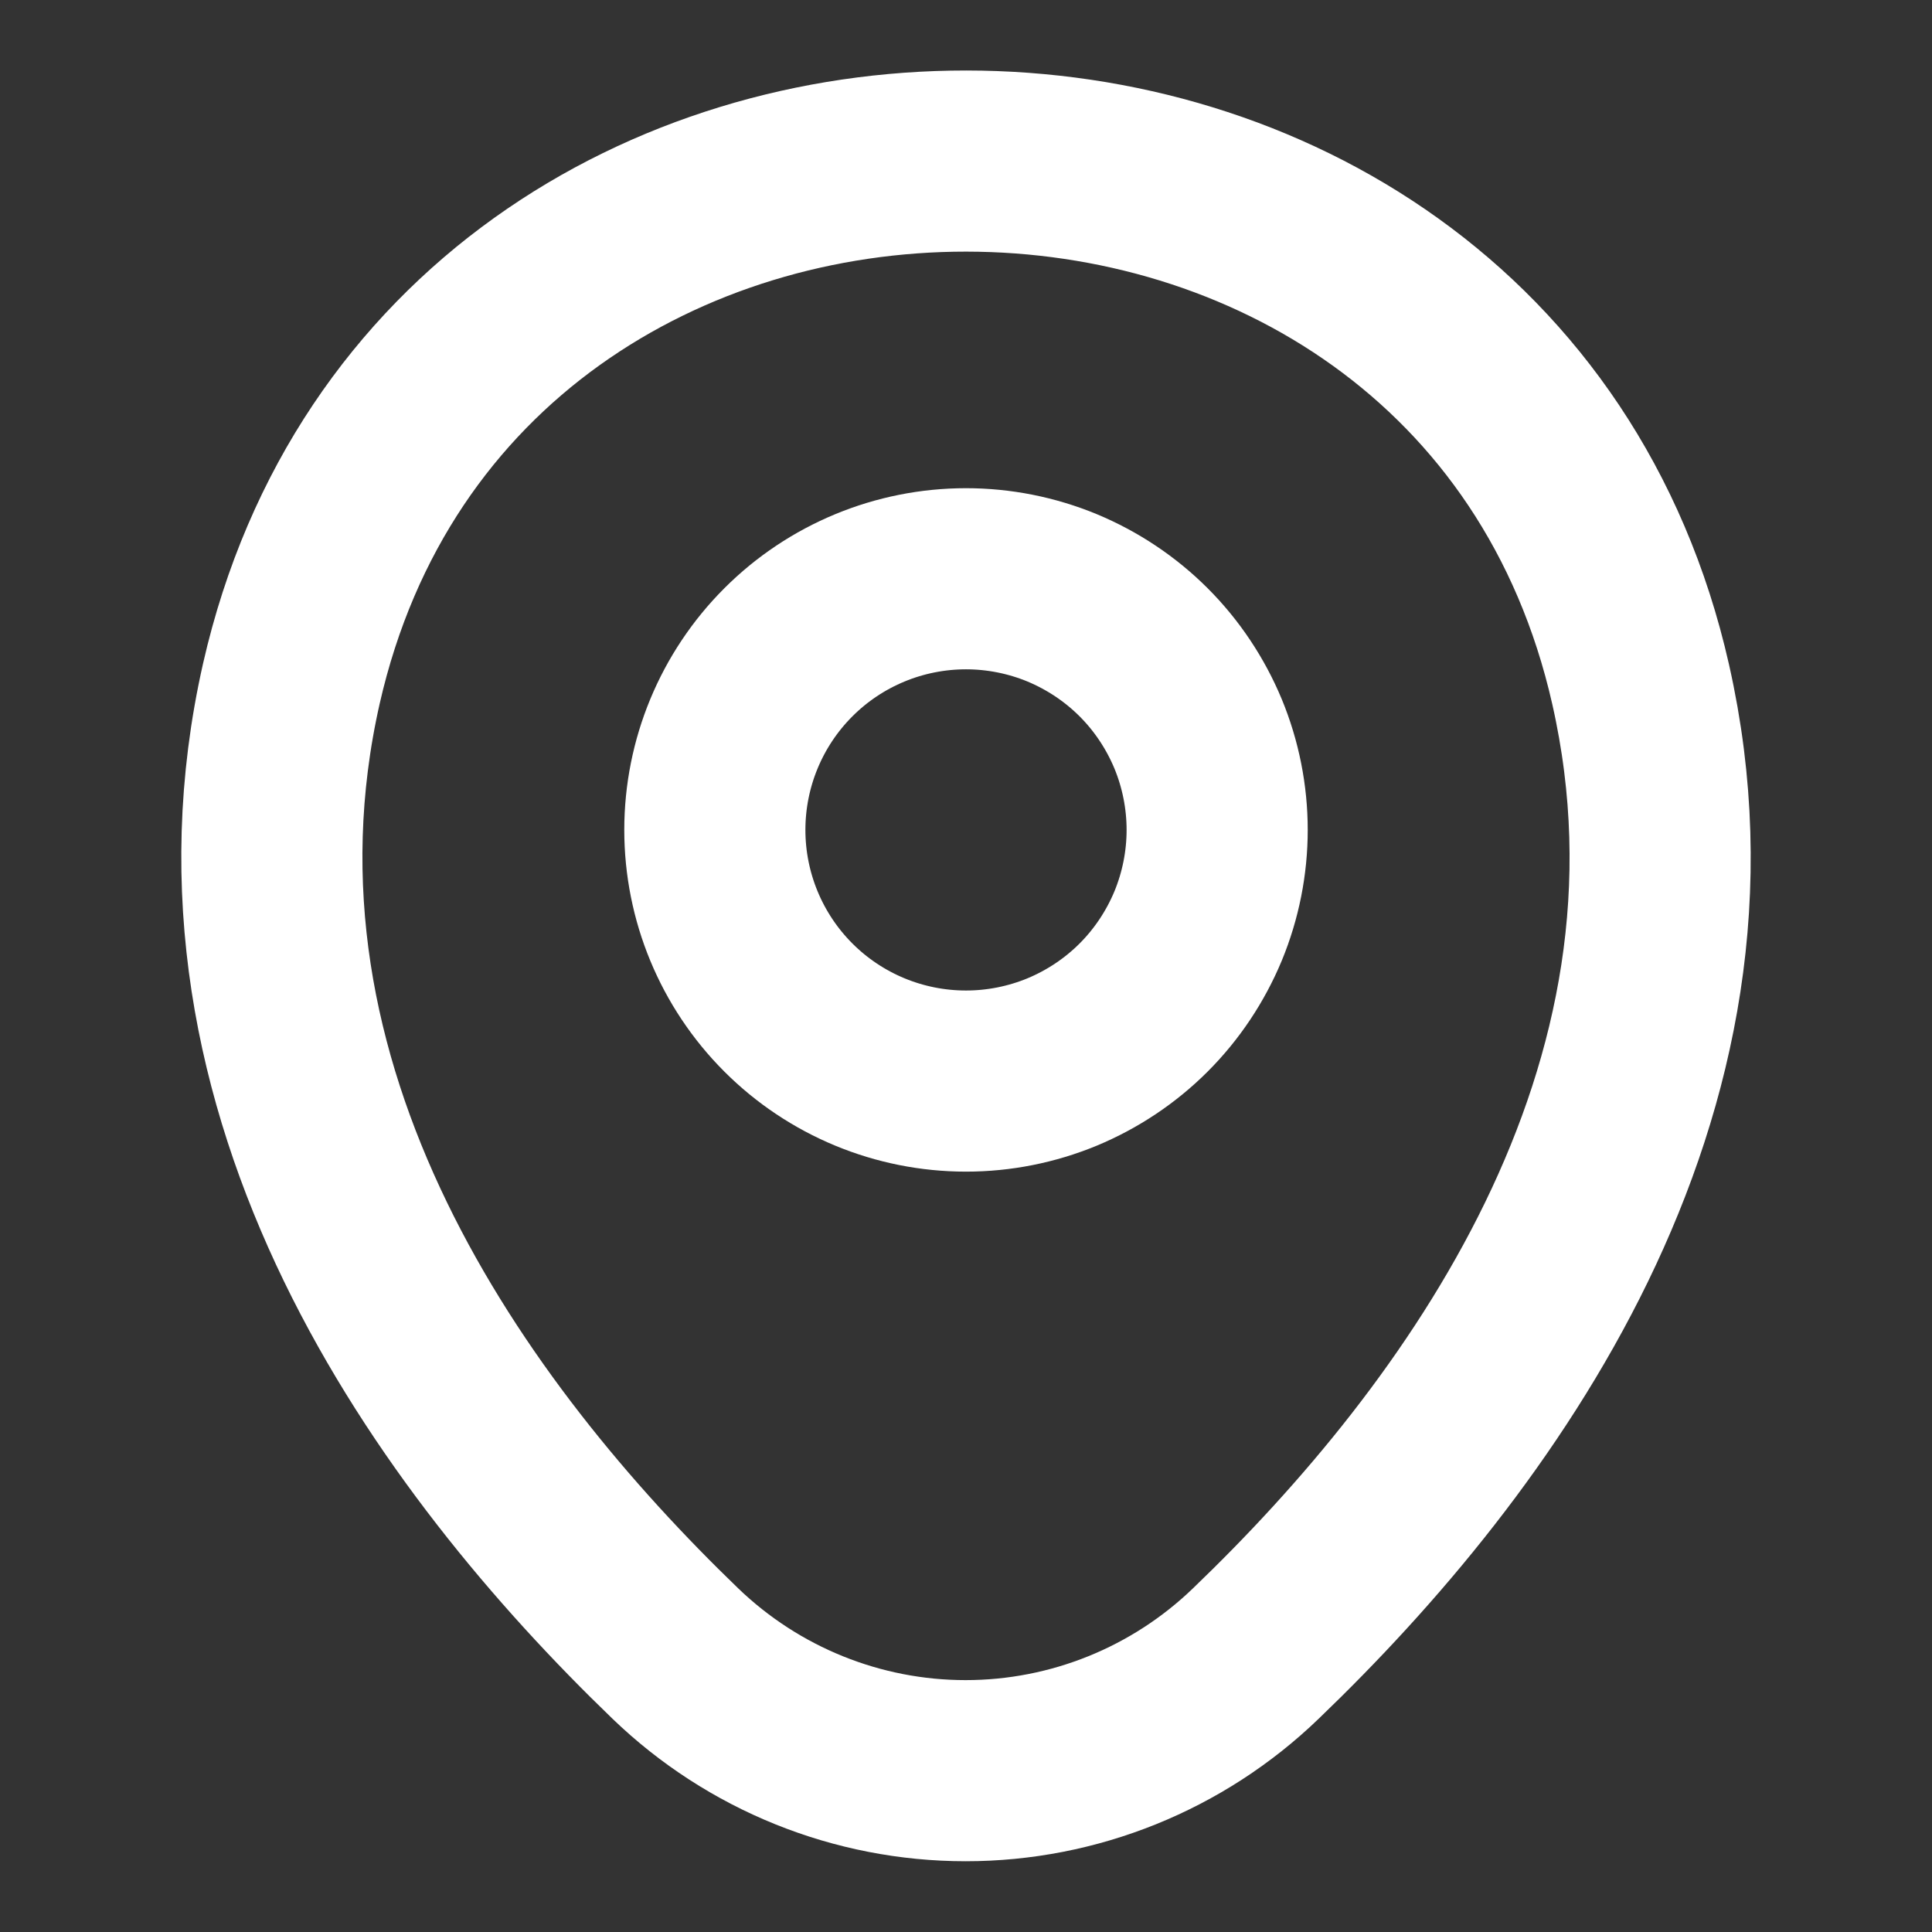
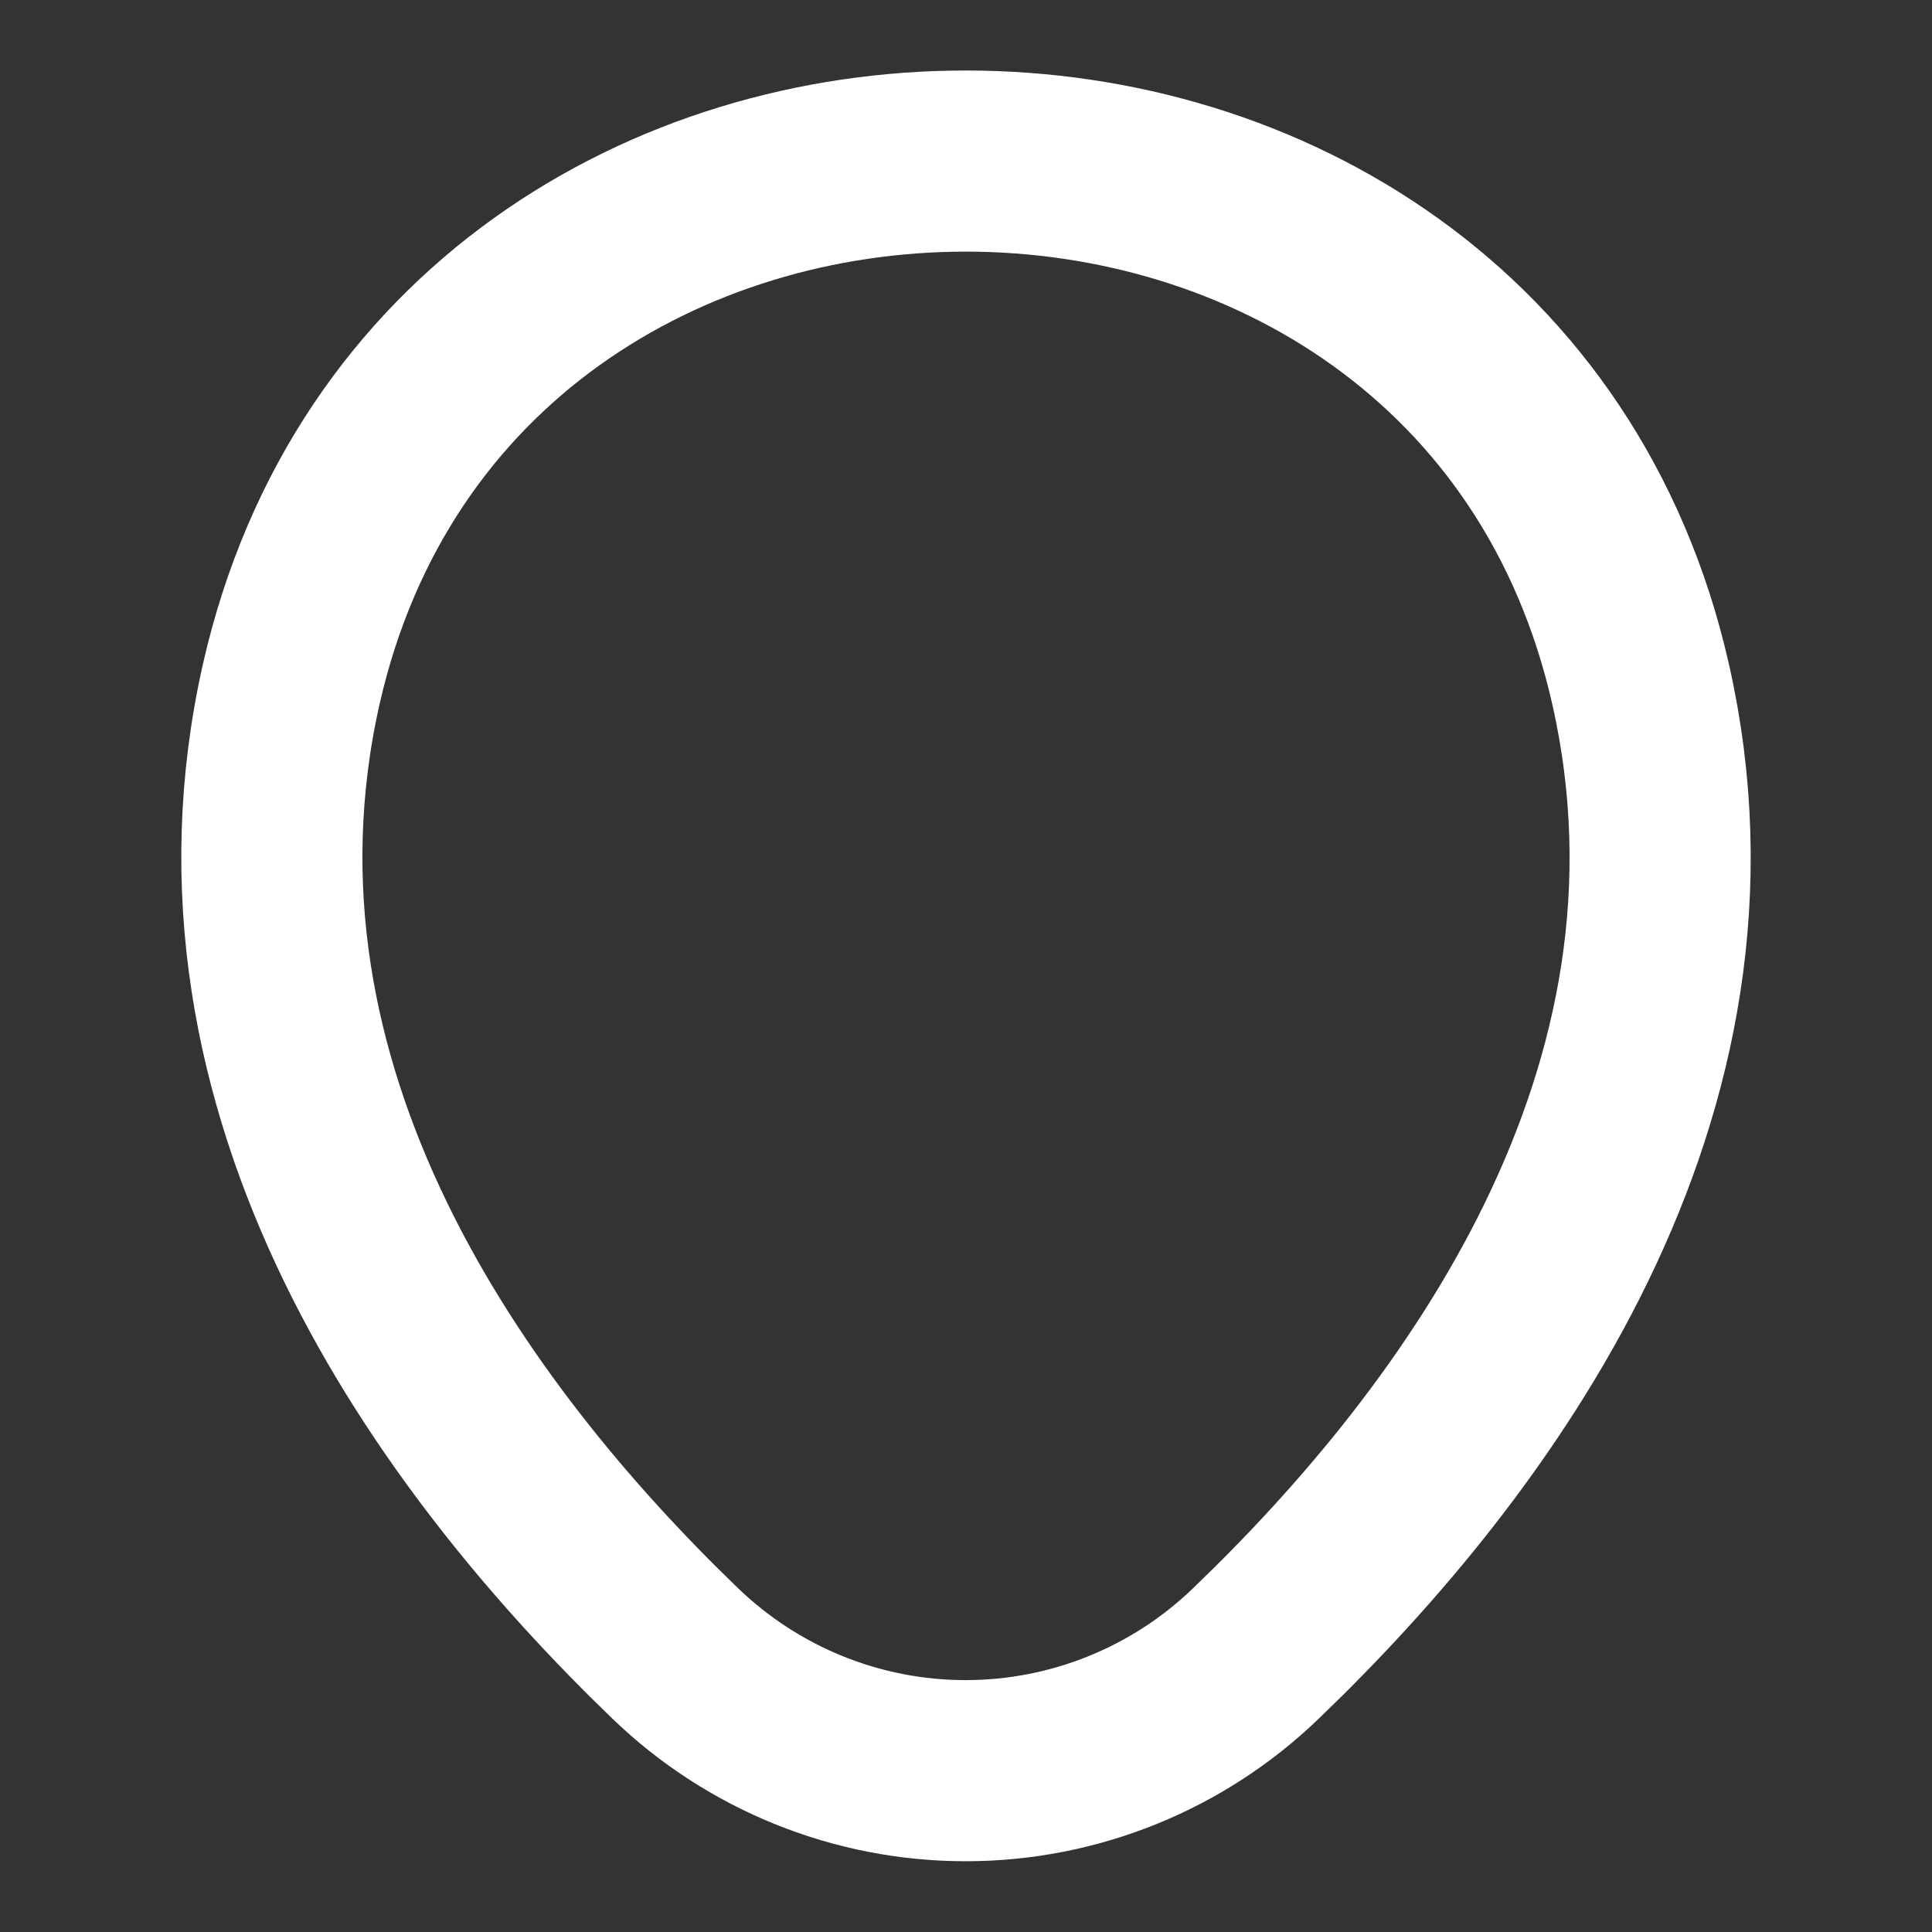
<svg xmlns="http://www.w3.org/2000/svg" width="16" height="16" viewBox="0 0 16 16" fill="none">
  <rect x="0" y="0" width="16" height="16" fill="#333333" stroke="none" />
-   <path d="M8 8.953C8.273 8.953 8.544 8.899 8.796 8.795C9.048 8.69 9.278 8.537 9.471 8.344C9.664 8.151 9.817 7.921 9.922 7.669C10.026 7.417 10.08 7.146 10.08 6.873C10.08 6.6 10.026 6.329 9.922 6.077C9.817 5.825 9.664 5.595 9.471 5.402C9.278 5.209 9.048 5.056 8.796 4.951C8.544 4.847 8.273 4.793 8 4.793C7.448 4.793 6.919 5.012 6.529 5.402C6.139 5.792 5.92 6.321 5.92 6.873C5.92 7.425 6.139 7.954 6.529 8.344C6.919 8.734 7.448 8.953 8 8.953V8.953Z" stroke="white" stroke-width="1.5" />
  <path d="M2.413 5.661C3.727 -0.113 12.28 -0.106 13.587 5.667C14.353 9.054 12.247 11.921 10.4 13.694C9.755 14.316 8.893 14.664 7.997 14.664C7.1 14.664 6.239 14.316 5.593 13.694C3.753 11.921 1.647 9.047 2.413 5.661V5.661Z" stroke="white" stroke-width="1.5" />
</svg>